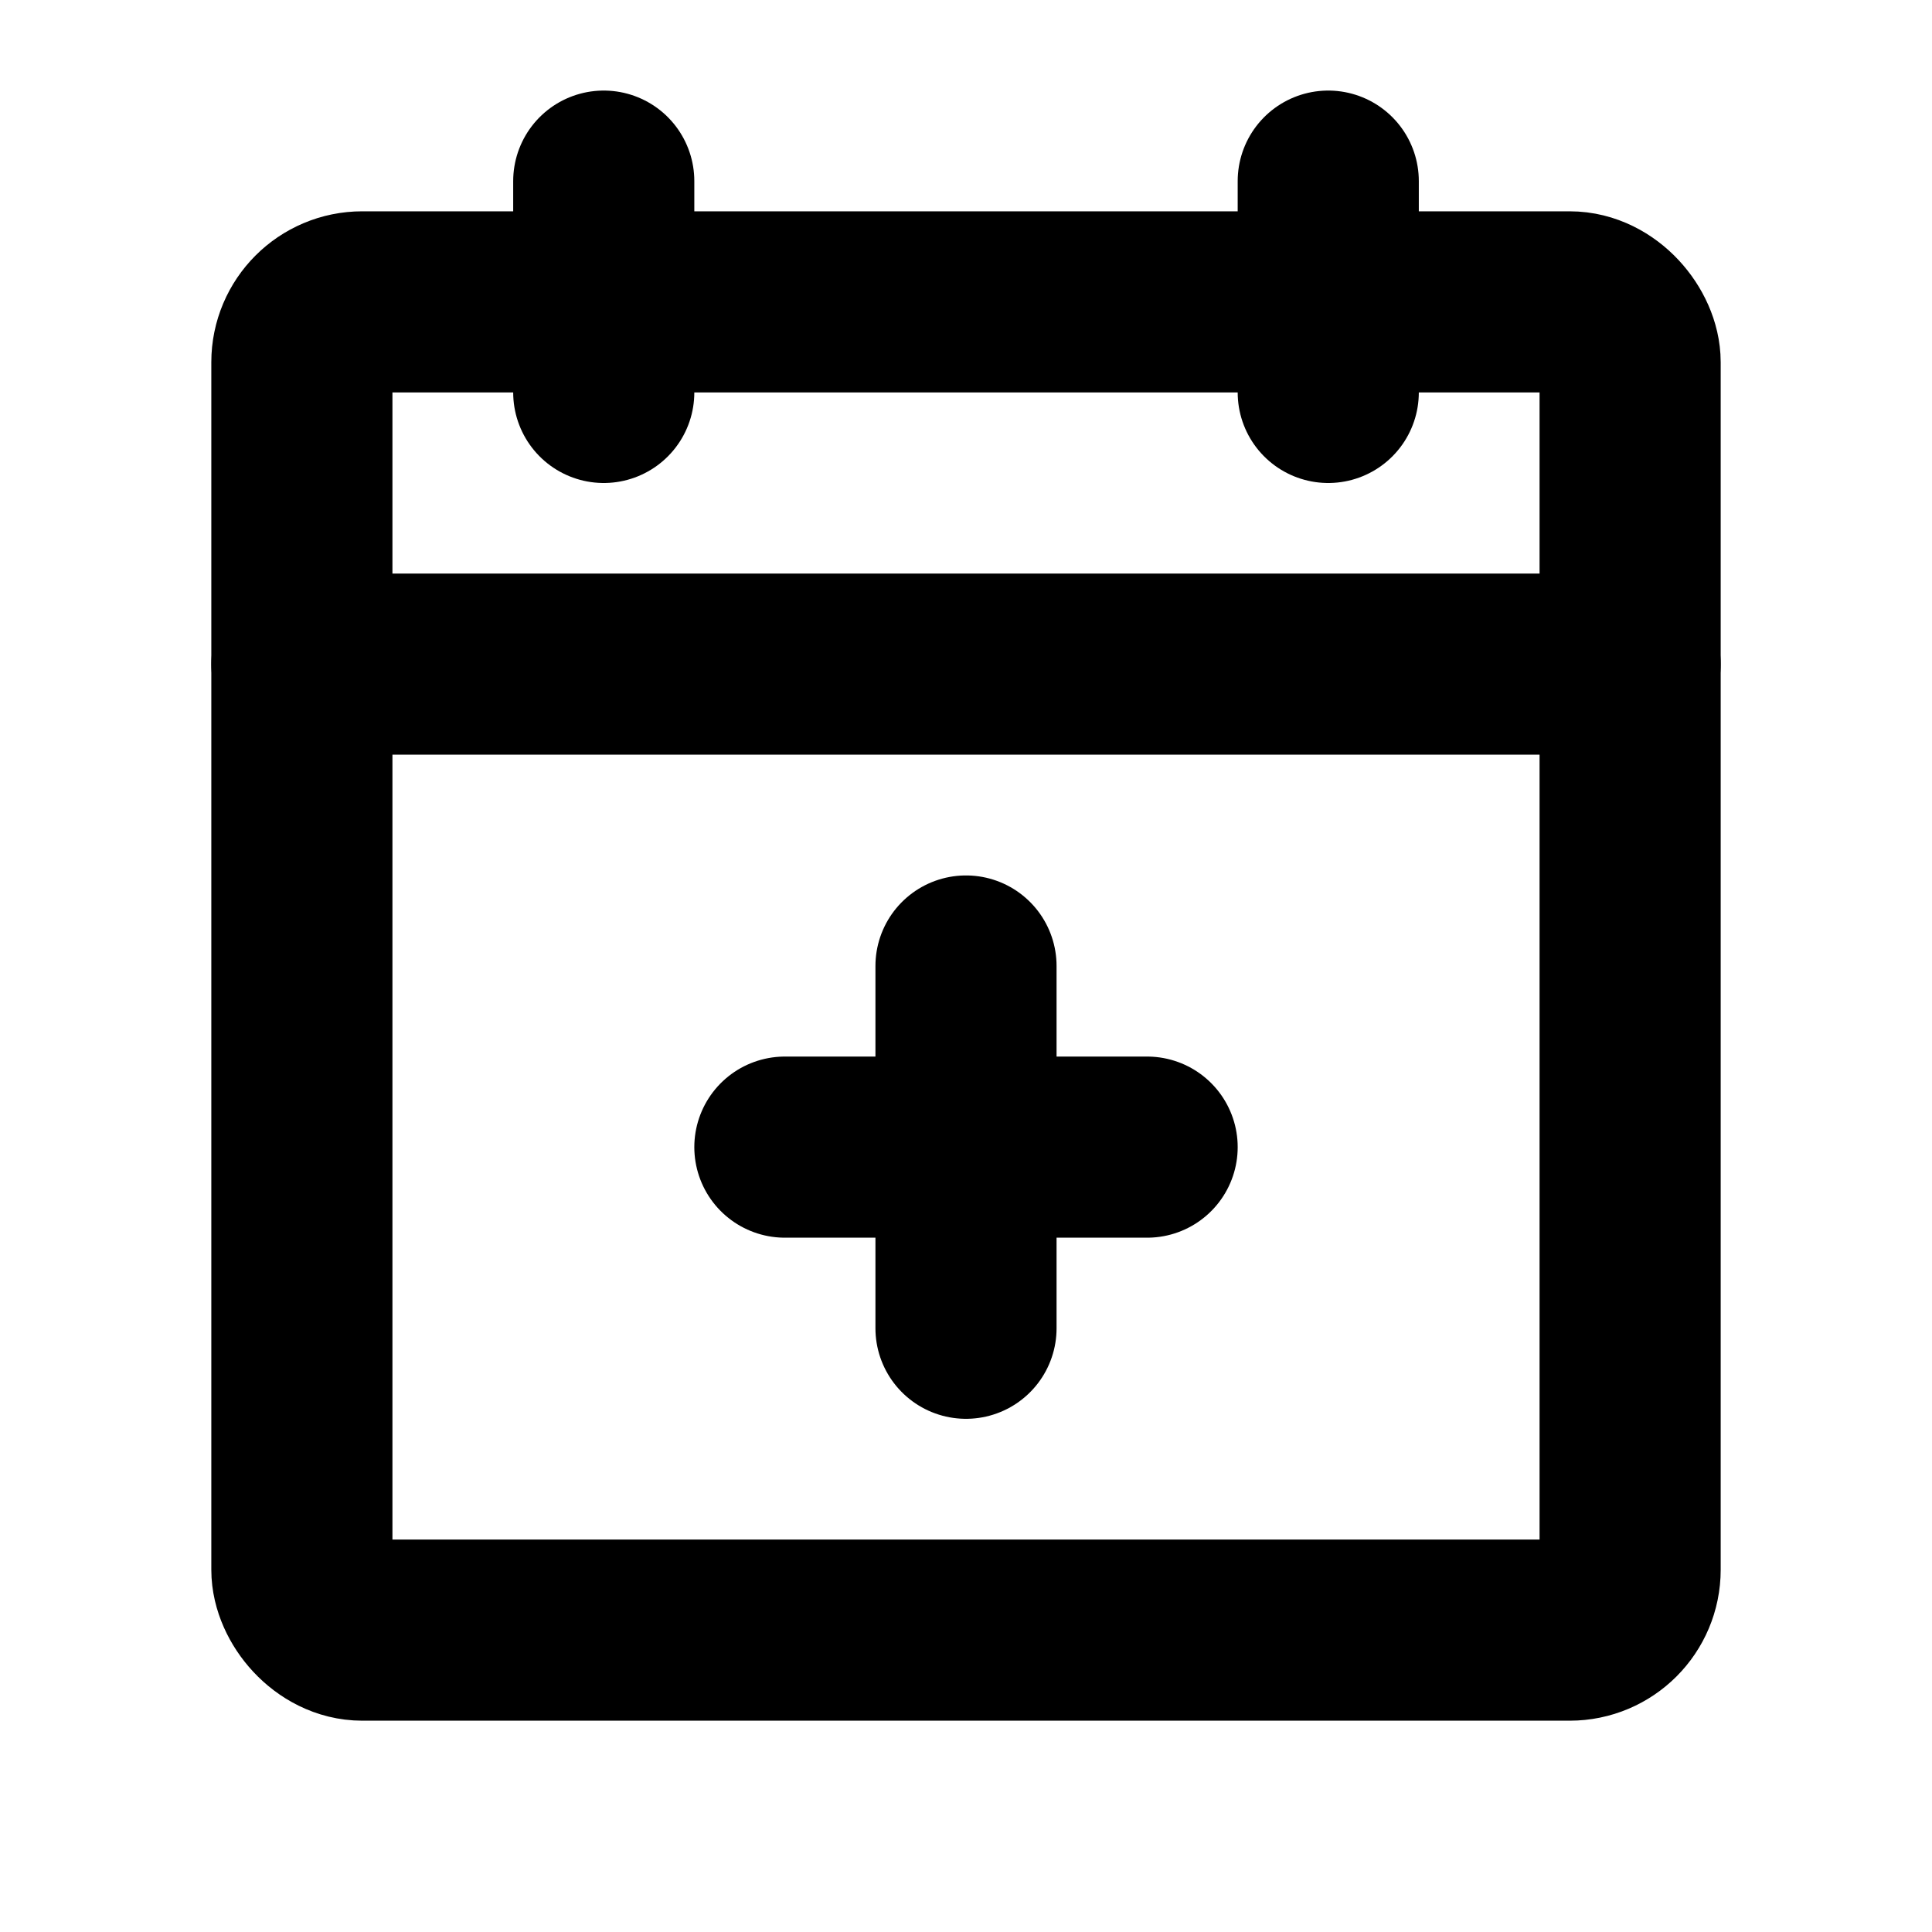
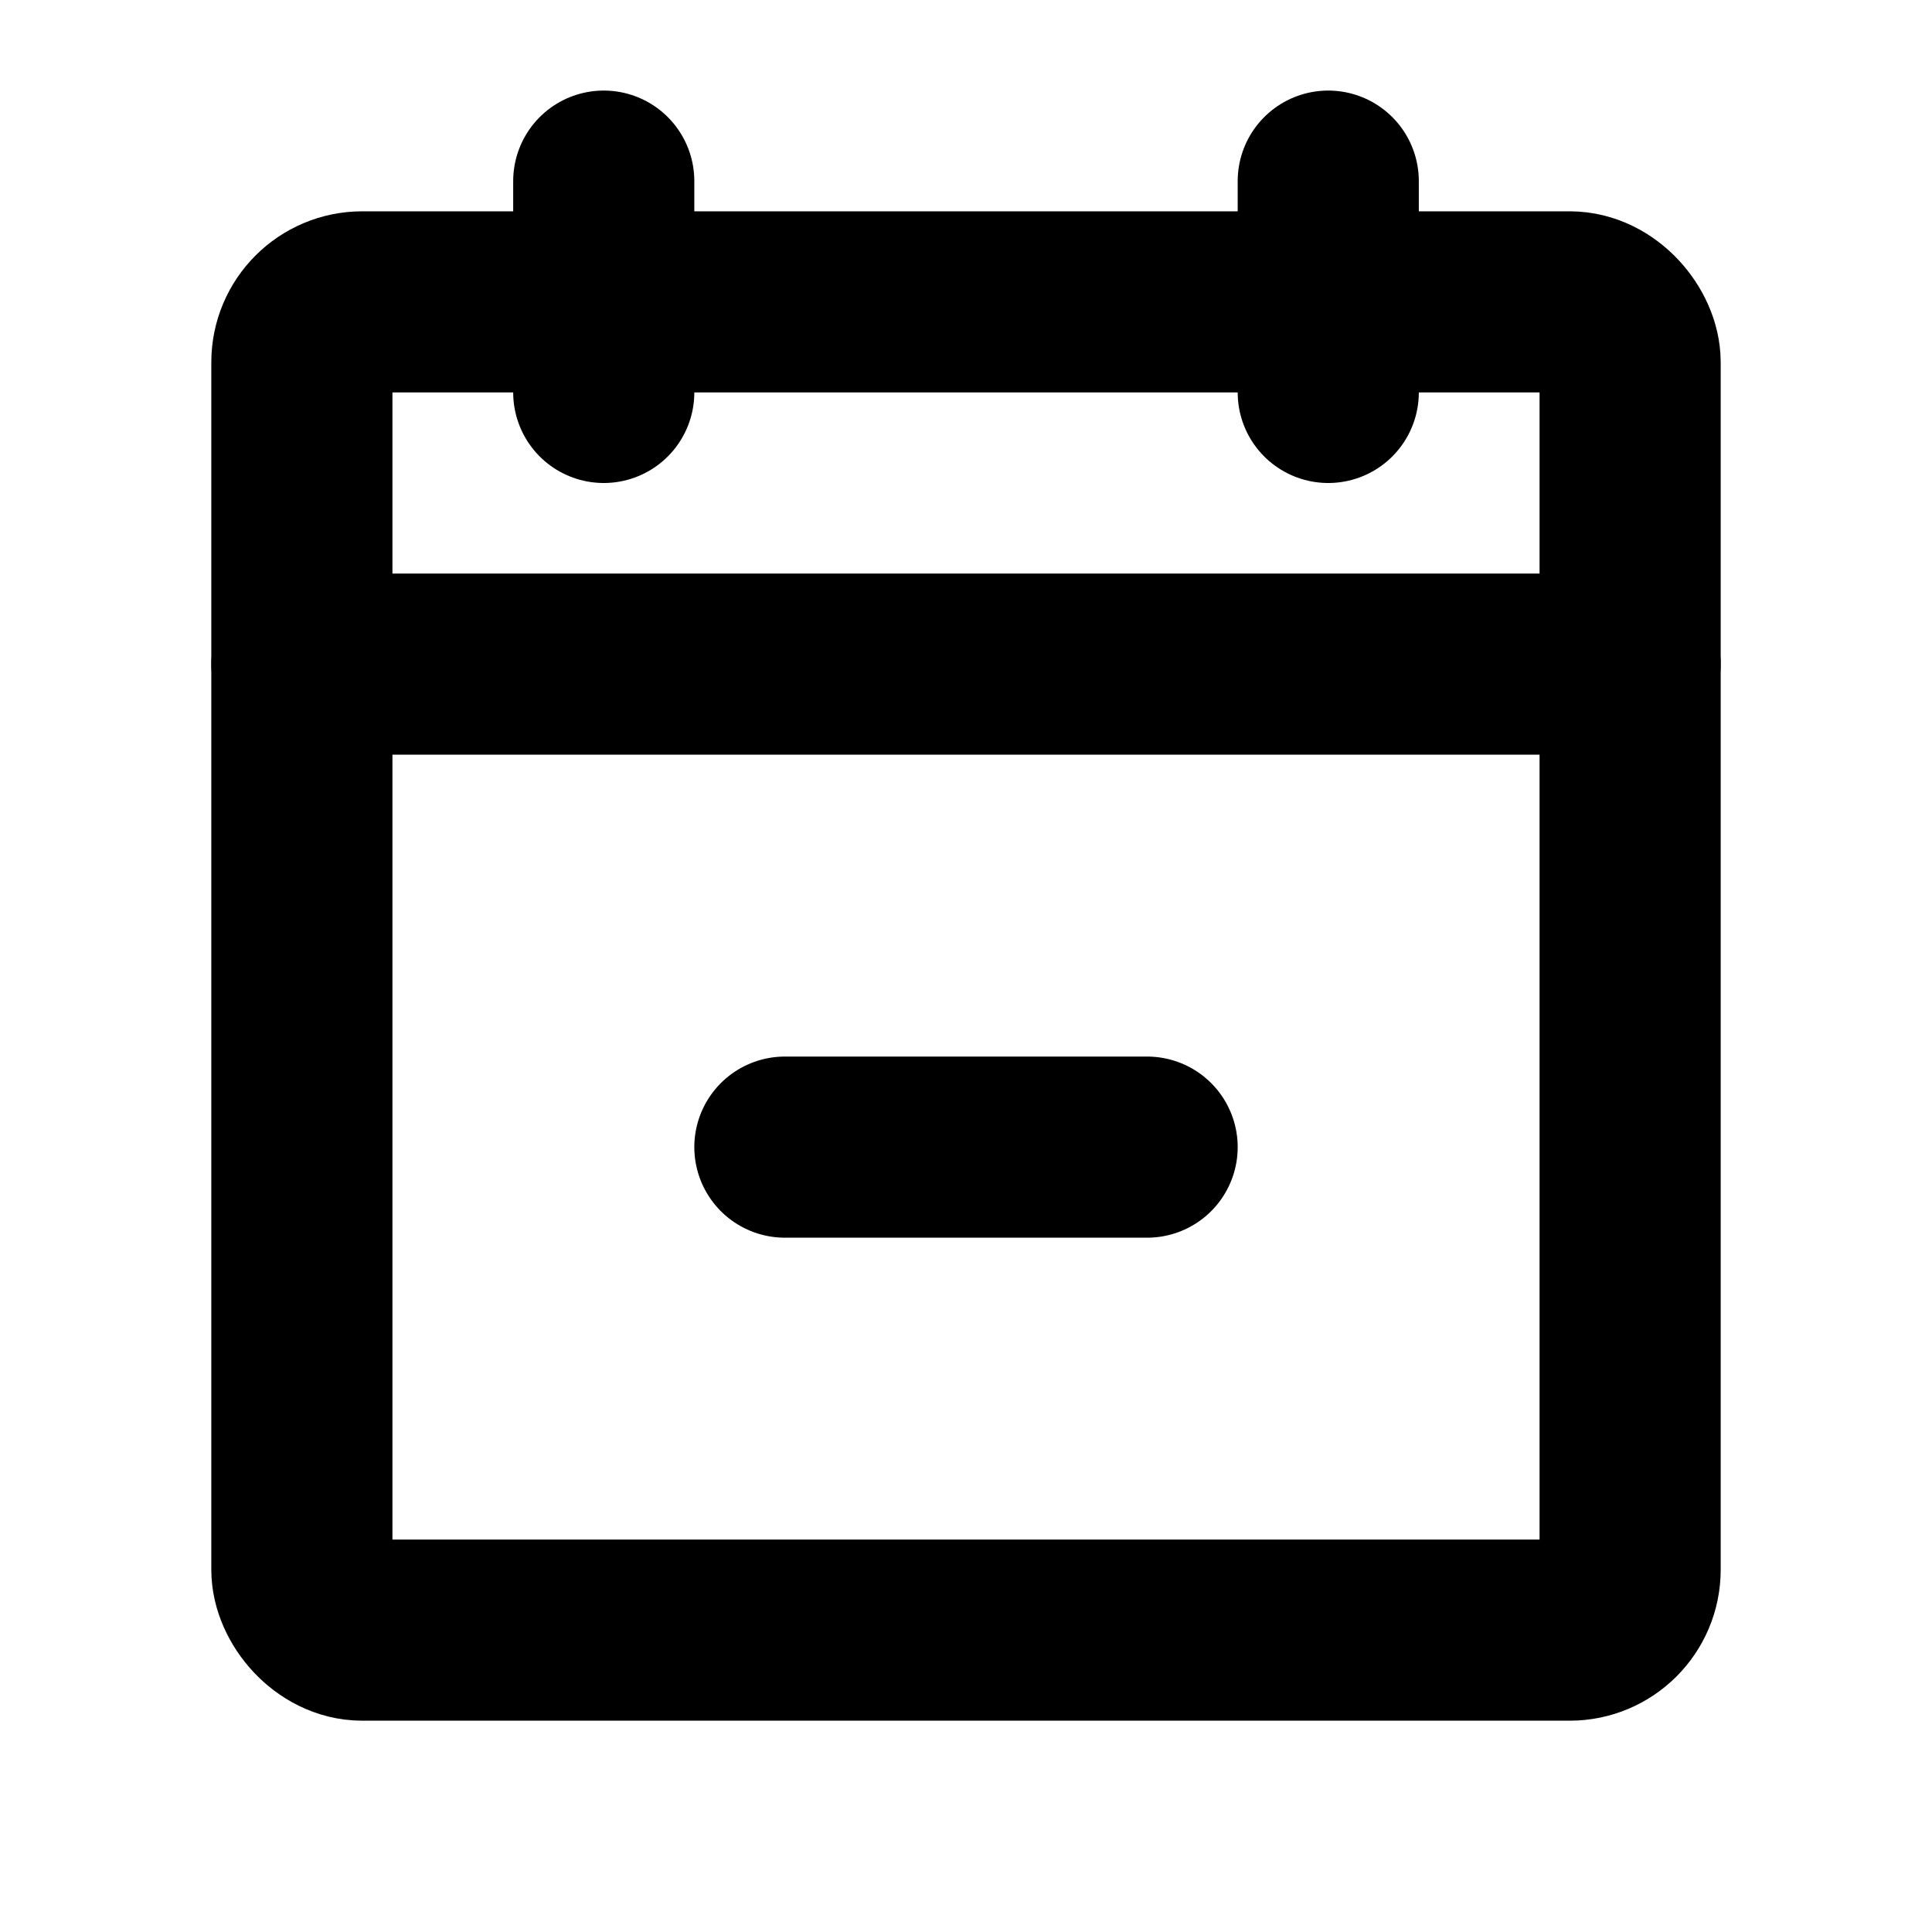
<svg xmlns="http://www.w3.org/2000/svg" viewBox="0 0 256 256">
-   <rect width="256" height="256" fill="none" />
  <rect x="40" y="40" width="176" height="176" rx="8" fill="none" stroke="currentColor" stroke-linecap="round" stroke-linejoin="round" stroke-width="24" />
  <line x1="176" y1="24" x2="176" y2="52" fill="none" stroke="currentColor" stroke-linecap="round" stroke-linejoin="round" stroke-width="24" />
  <line x1="80" y1="24" x2="80" y2="52" fill="none" stroke="currentColor" stroke-linecap="round" stroke-linejoin="round" stroke-width="24" />
  <line x1="40" y1="88" x2="216" y2="88" fill="none" stroke="currentColor" stroke-linecap="round" stroke-linejoin="round" stroke-width="24" />
  <line x1="152" y1="152" x2="104" y2="152" fill="none" stroke="currentColor" stroke-linecap="round" stroke-linejoin="round" stroke-width="24" />
-   <line x1="128" y1="128" x2="128" y2="176" fill="none" stroke="currentColor" stroke-linecap="round" stroke-linejoin="round" stroke-width="24" />
</svg>